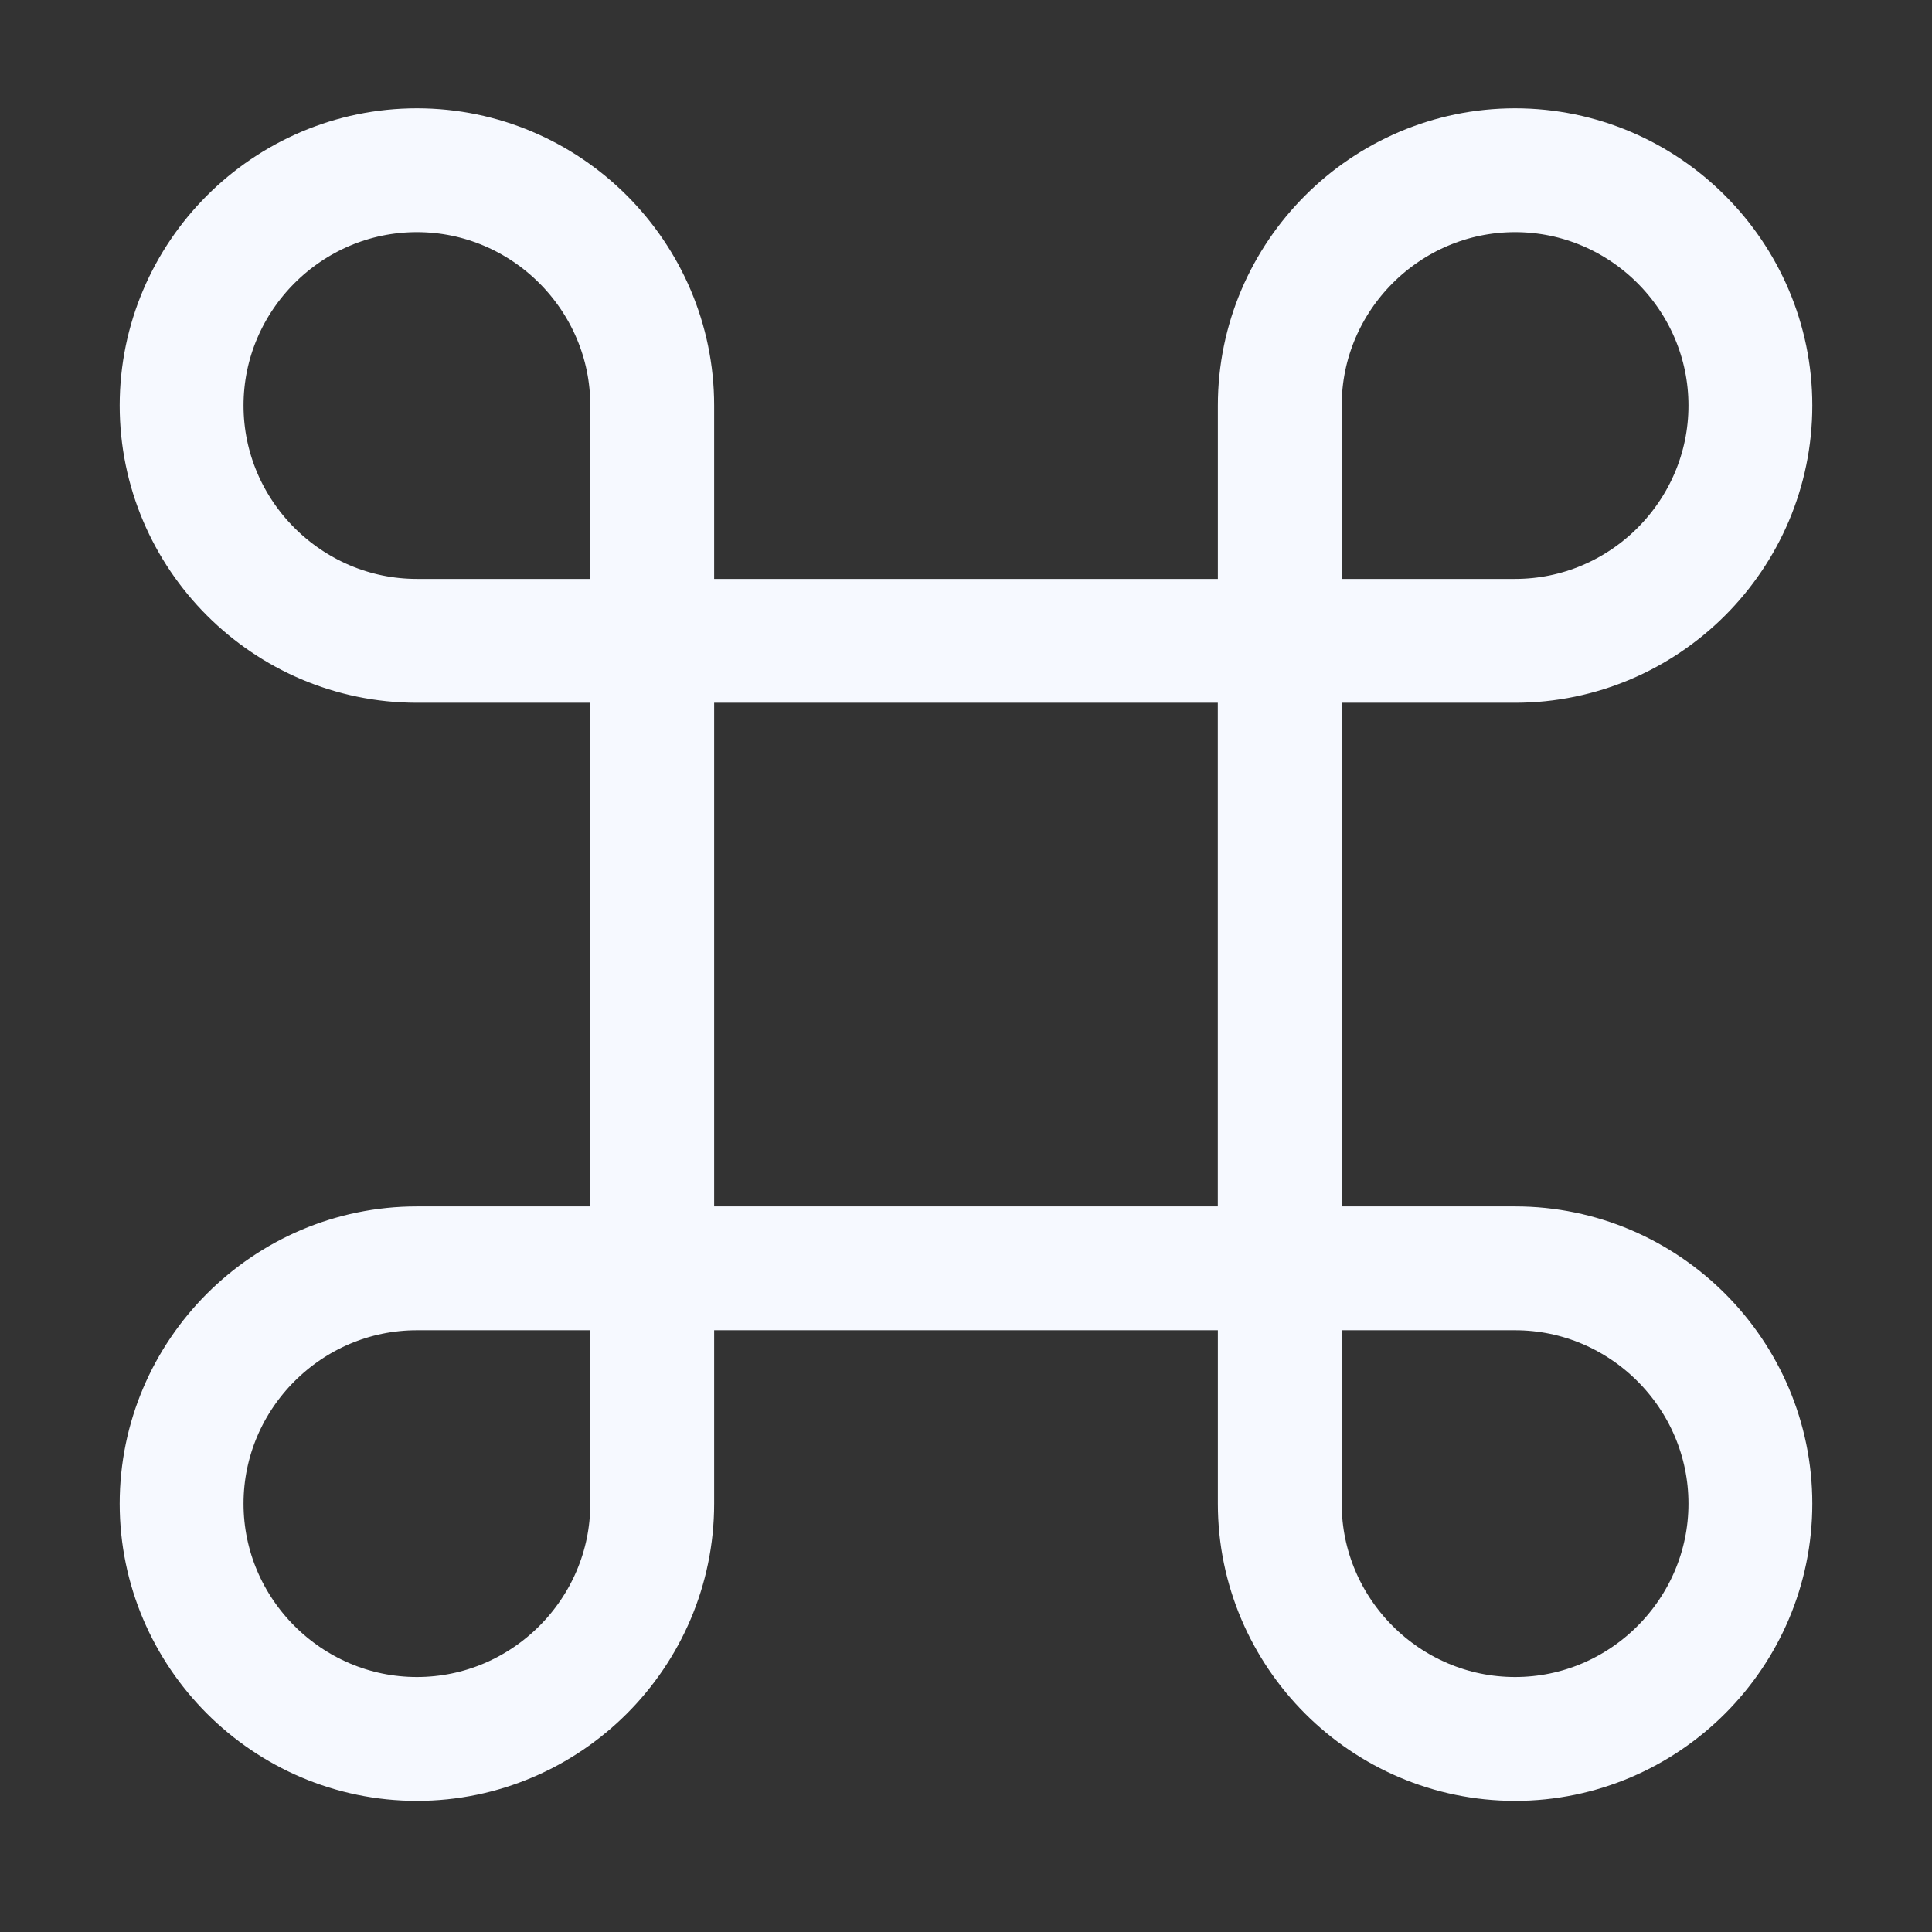
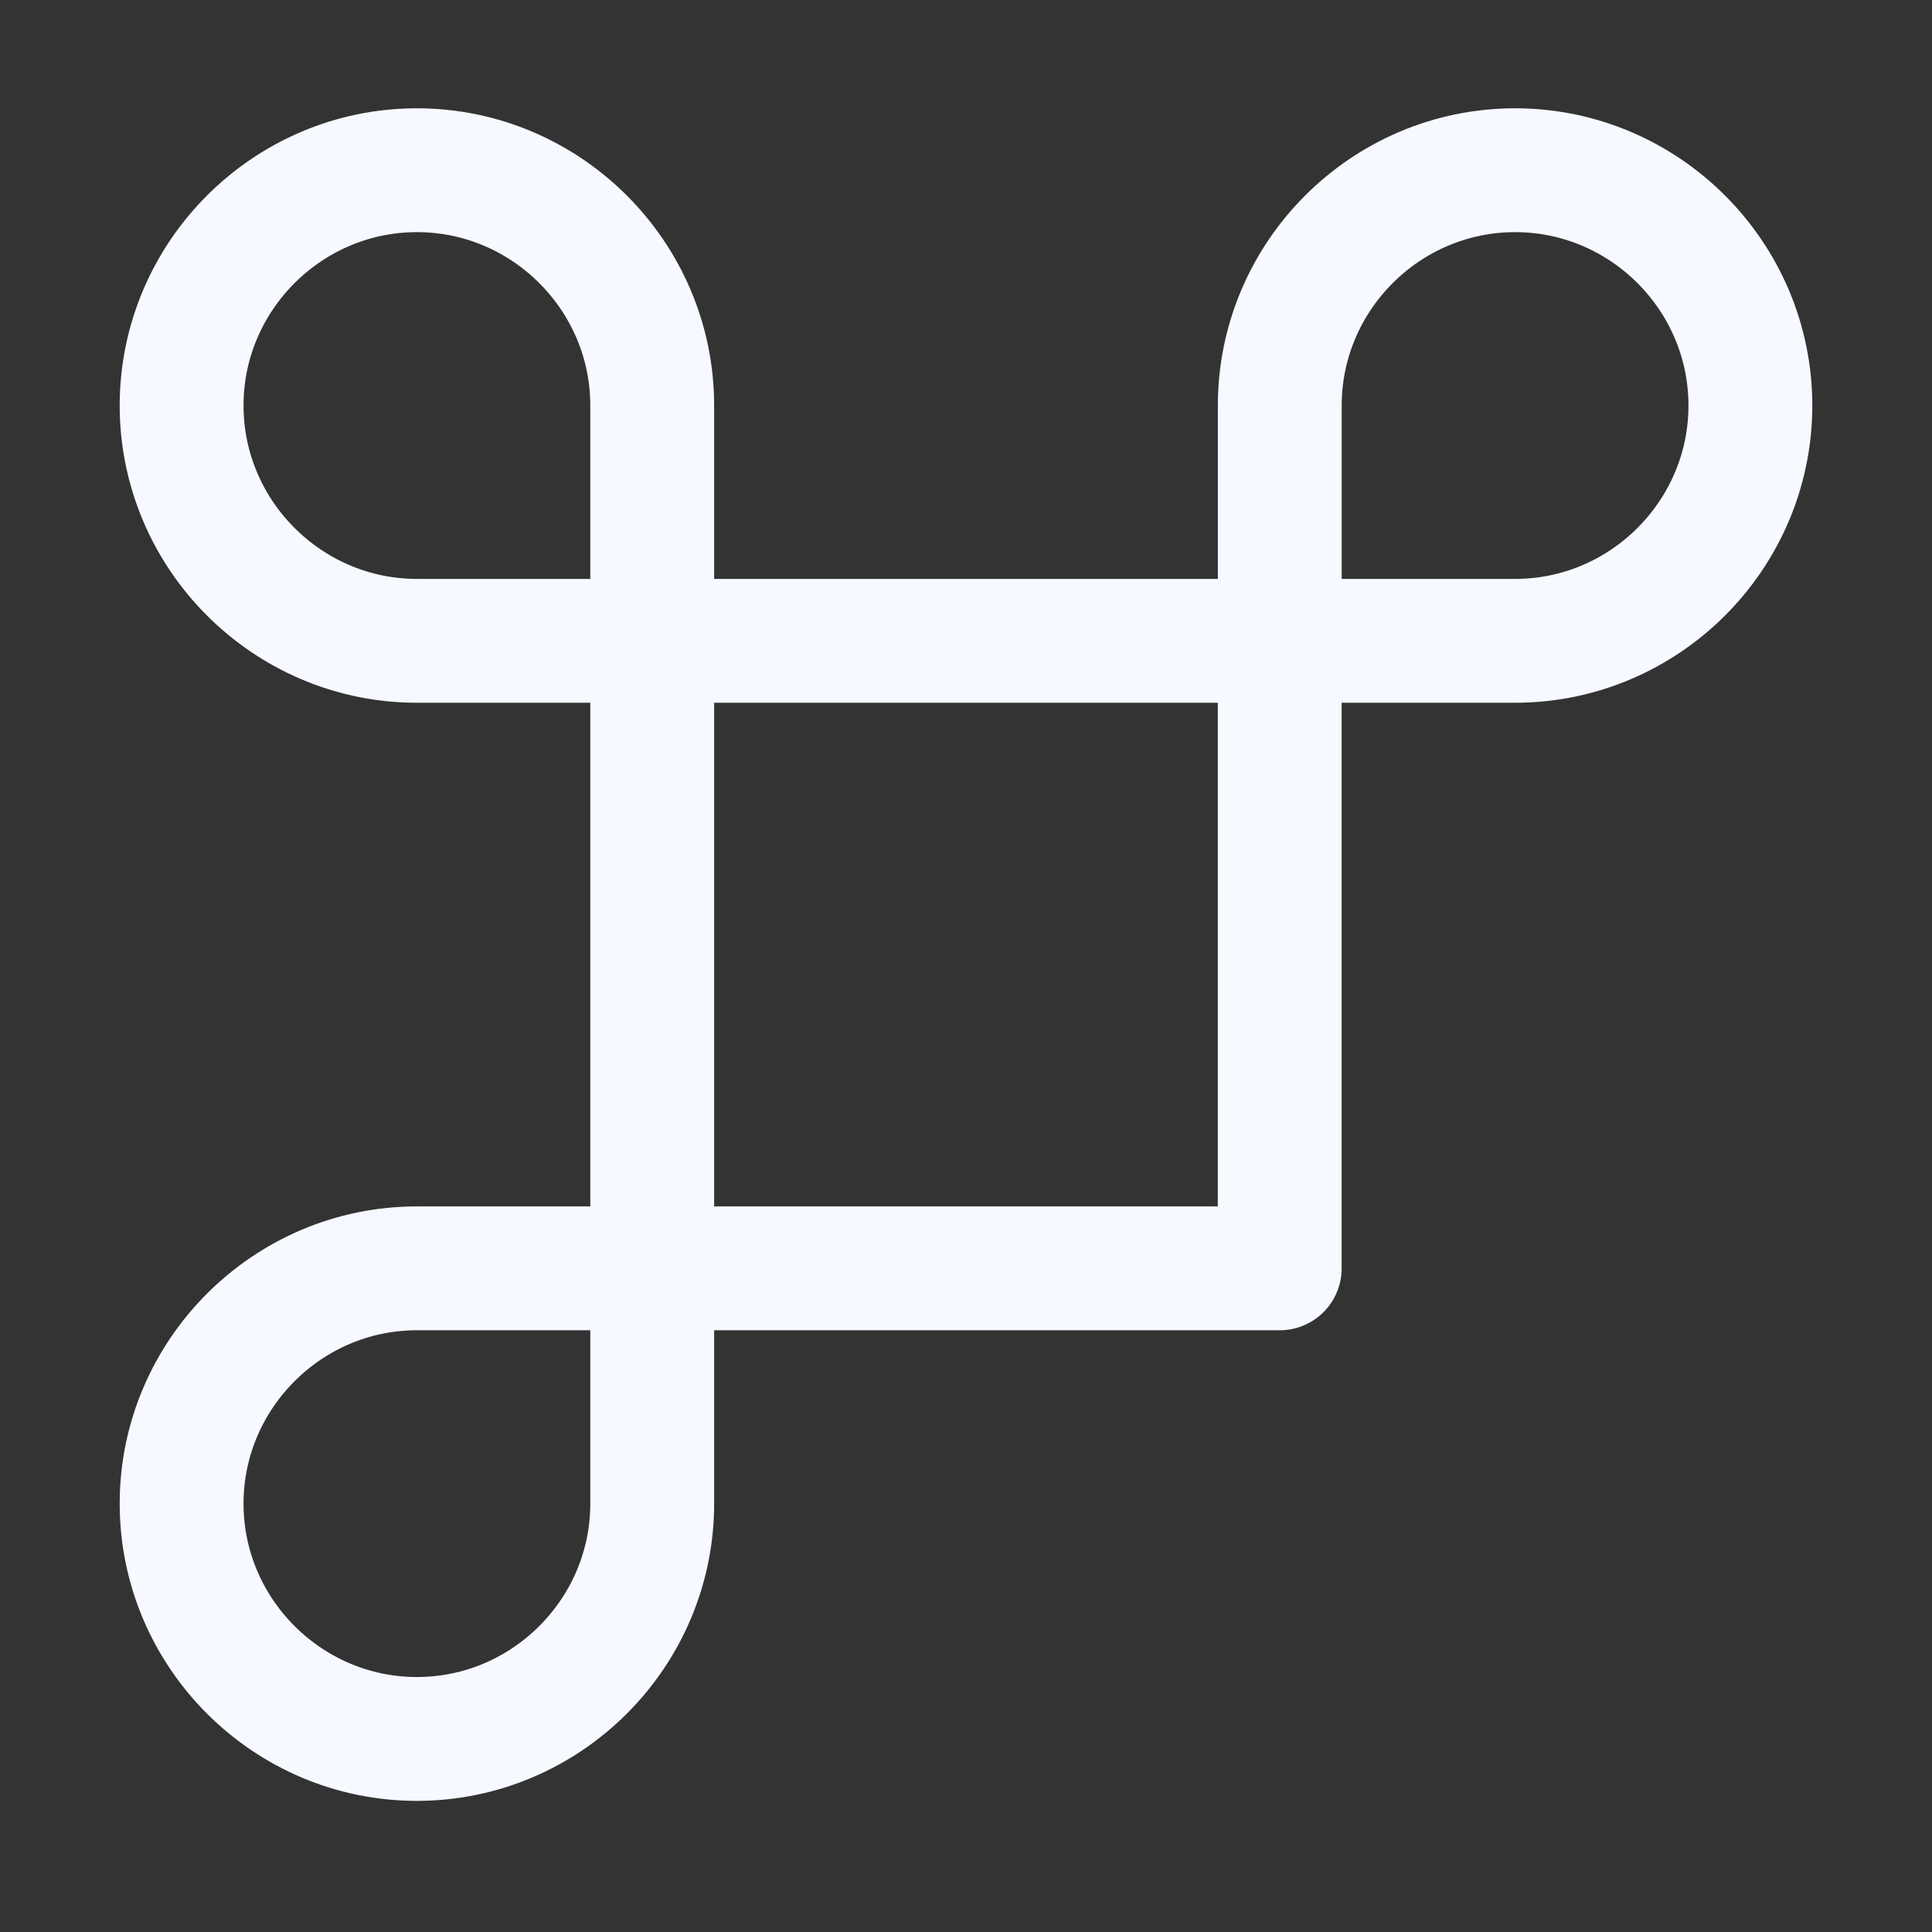
<svg xmlns="http://www.w3.org/2000/svg" width="39" height="39" viewBox="0 0 39 39" fill="none">
  <rect x="0" y="0" width="39" height="39" fill="#333333" stroke="none" />
  <path d="M25.833 12.936H13.166V25.603H25.833V12.936Z" stroke="#F6F9FF" stroke-width="2.5" stroke-linecap="round" stroke-linejoin="round" />
-   <path d="M8.416 35.103C11.028 35.103 13.166 32.965 13.166 30.353V25.603H8.416C5.804 25.603 3.666 27.74 3.666 30.353C3.666 32.965 5.804 35.103 8.416 35.103Z" stroke="#F6F9FF" stroke-width="2.5" stroke-linecap="round" stroke-linejoin="round" />
+   <path d="M8.416 35.103C11.028 35.103 13.166 32.965 13.166 30.353V25.603H8.416C5.804 25.603 3.666 27.74 3.666 30.353C3.666 32.965 5.804 35.103 8.416 35.103" stroke="#F6F9FF" stroke-width="2.5" stroke-linecap="round" stroke-linejoin="round" />
  <path d="M8.416 12.936H13.166V8.186C13.166 5.574 11.028 3.436 8.416 3.436C5.804 3.436 3.666 5.574 3.666 8.186C3.666 10.799 5.804 12.936 8.416 12.936Z" stroke="#F6F9FF" stroke-width="2.5" stroke-linecap="round" stroke-linejoin="round" />
  <path d="M25.834 12.936H30.584C33.197 12.936 35.334 10.799 35.334 8.186C35.334 5.574 33.197 3.436 30.584 3.436C27.971 3.436 25.834 5.574 25.834 8.186V12.936Z" stroke="#F6F9FF" stroke-width="2.5" stroke-linecap="round" stroke-linejoin="round" />
-   <path d="M30.584 35.103C33.197 35.103 35.334 32.965 35.334 30.353C35.334 27.74 33.197 25.603 30.584 25.603H25.834V30.353C25.834 32.965 27.971 35.103 30.584 35.103Z" stroke="#F6F9FF" stroke-width="2.5" stroke-linecap="round" stroke-linejoin="round" />
</svg>